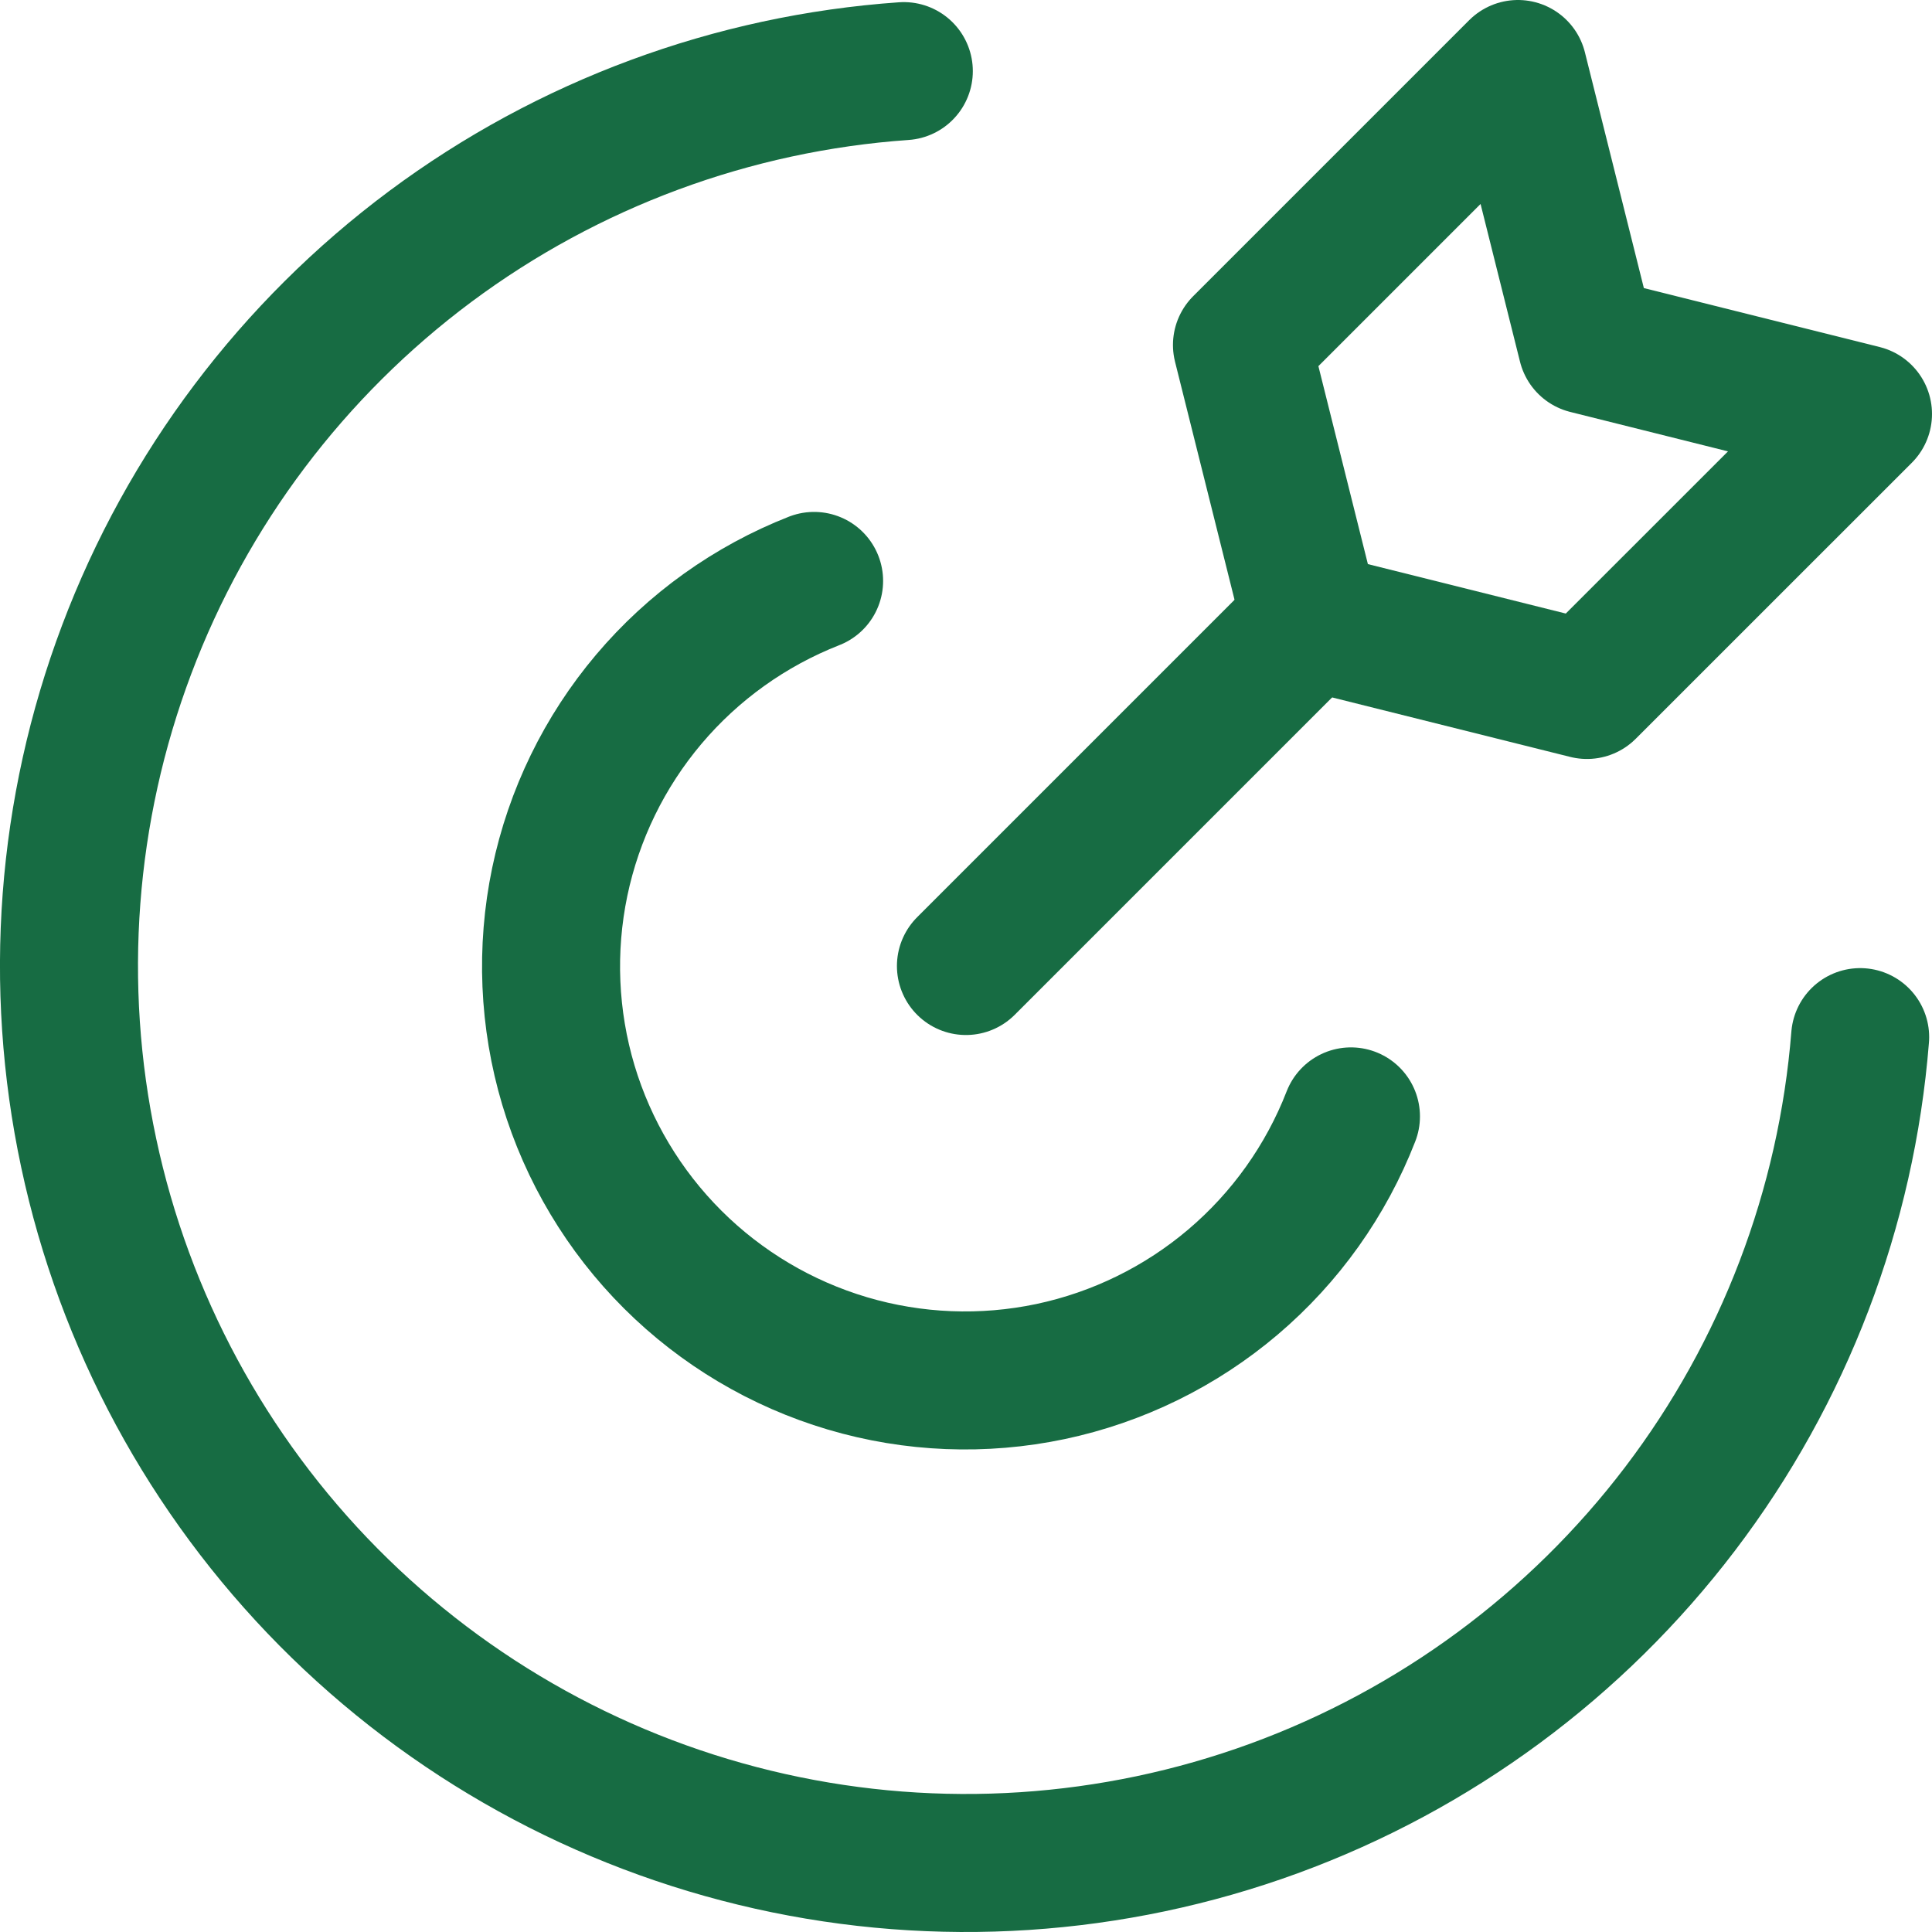
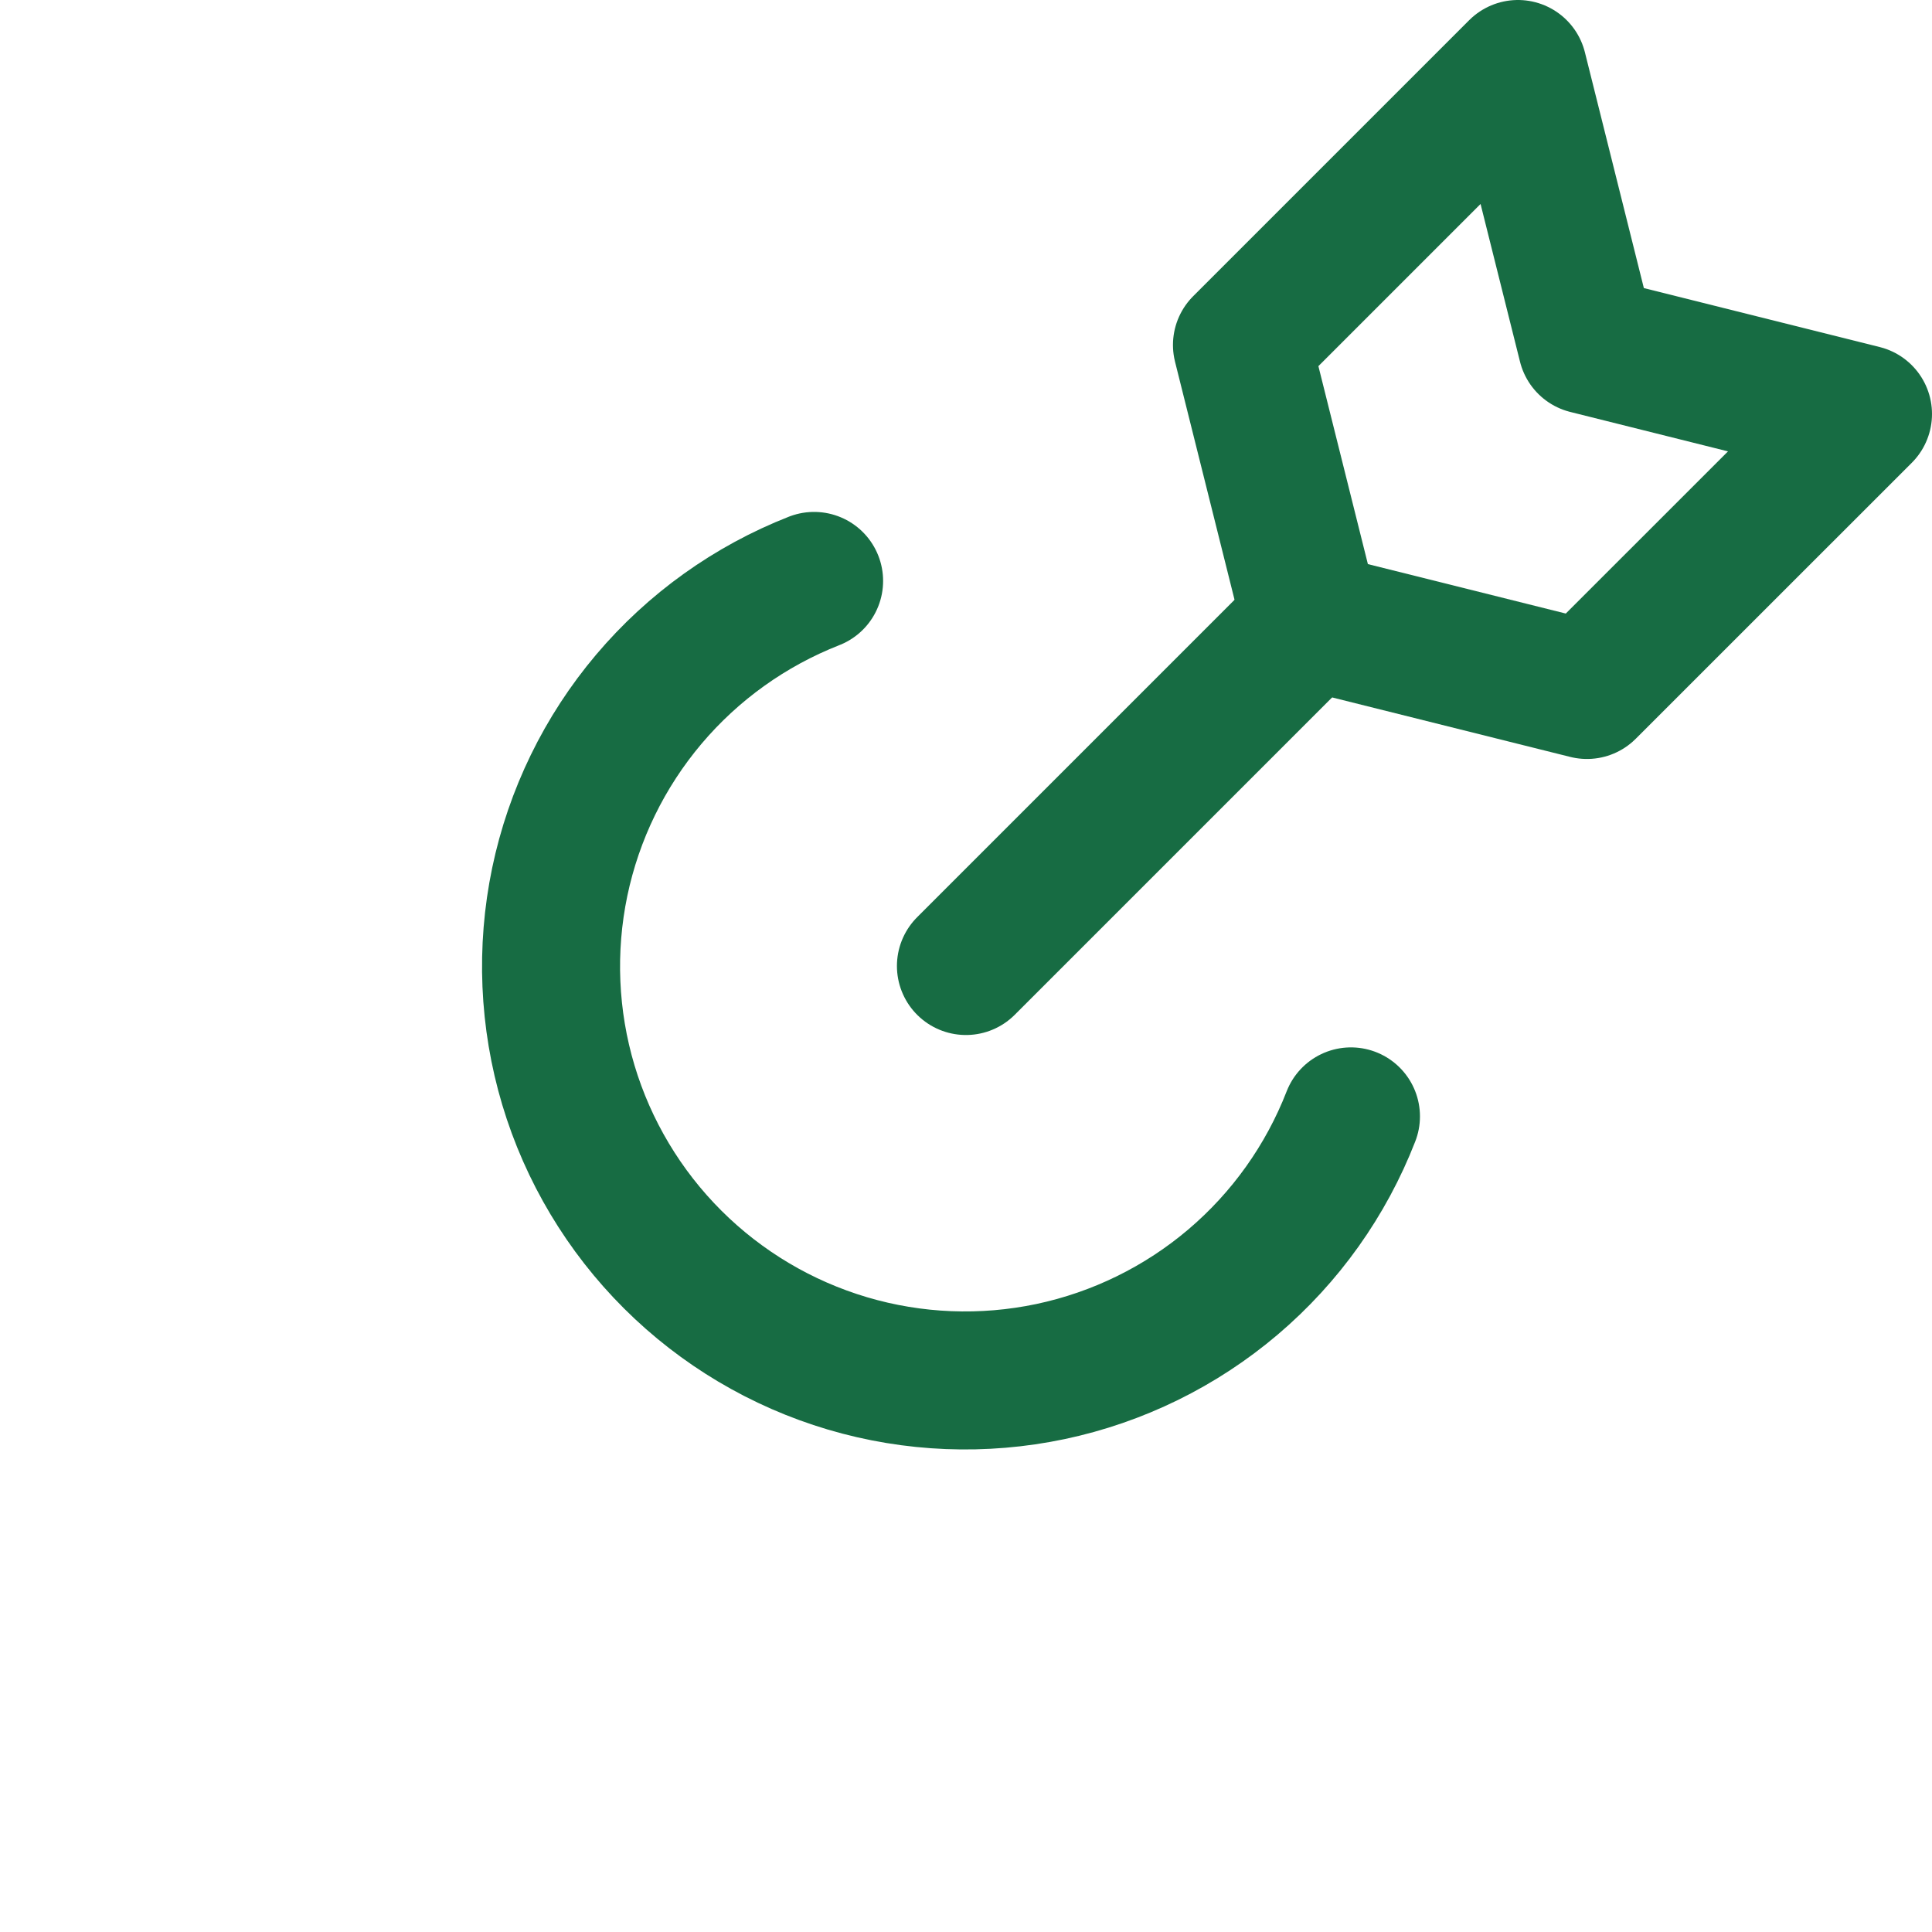
<svg xmlns="http://www.w3.org/2000/svg" width="32" height="32" viewBox="0 0 32 32" fill="none">
-   <path d="M30.81 17.178C30.584 20.014 29.55 22.725 27.828 24.99C26.107 27.254 23.773 28.977 21.101 29.954C18.429 30.93 15.534 31.12 12.758 30.499C9.982 29.878 7.443 28.474 5.441 26.453C3.44 24.431 2.061 21.878 1.469 19.096C0.876 16.314 1.094 13.42 2.098 10.759C3.101 8.097 4.848 5.78 7.129 4.081C9.411 2.383 12.133 1.376 14.97 1.178" stroke="#176C43" stroke-width="2.286" stroke-linecap="round" stroke-linejoin="round" />
  <path d="M22.376 18.491C21.963 19.553 21.292 20.496 20.423 21.234C19.555 21.971 18.516 22.481 17.401 22.717C16.285 22.952 15.129 22.906 14.036 22.582C12.944 22.258 11.949 21.667 11.142 20.862C10.335 20.057 9.741 19.064 9.414 17.972C9.088 16.88 9.039 15.724 9.271 14.608C9.504 13.492 10.011 12.452 10.746 11.582C11.482 10.711 12.423 10.038 13.484 9.622" stroke="#176C43" stroke-width="2.286" stroke-linecap="round" stroke-linejoin="round" />
  <path d="M15.999 16L21.714 10.285" stroke="#176C43" stroke-width="2.286" stroke-linecap="round" stroke-linejoin="round" />
  <path d="M26.285 11.428L21.714 10.286L20.571 5.714L25.142 1.143L26.285 5.714L30.857 6.857L26.285 11.428Z" stroke="#176C43" stroke-width="2.286" stroke-linecap="round" stroke-linejoin="round" />
</svg>